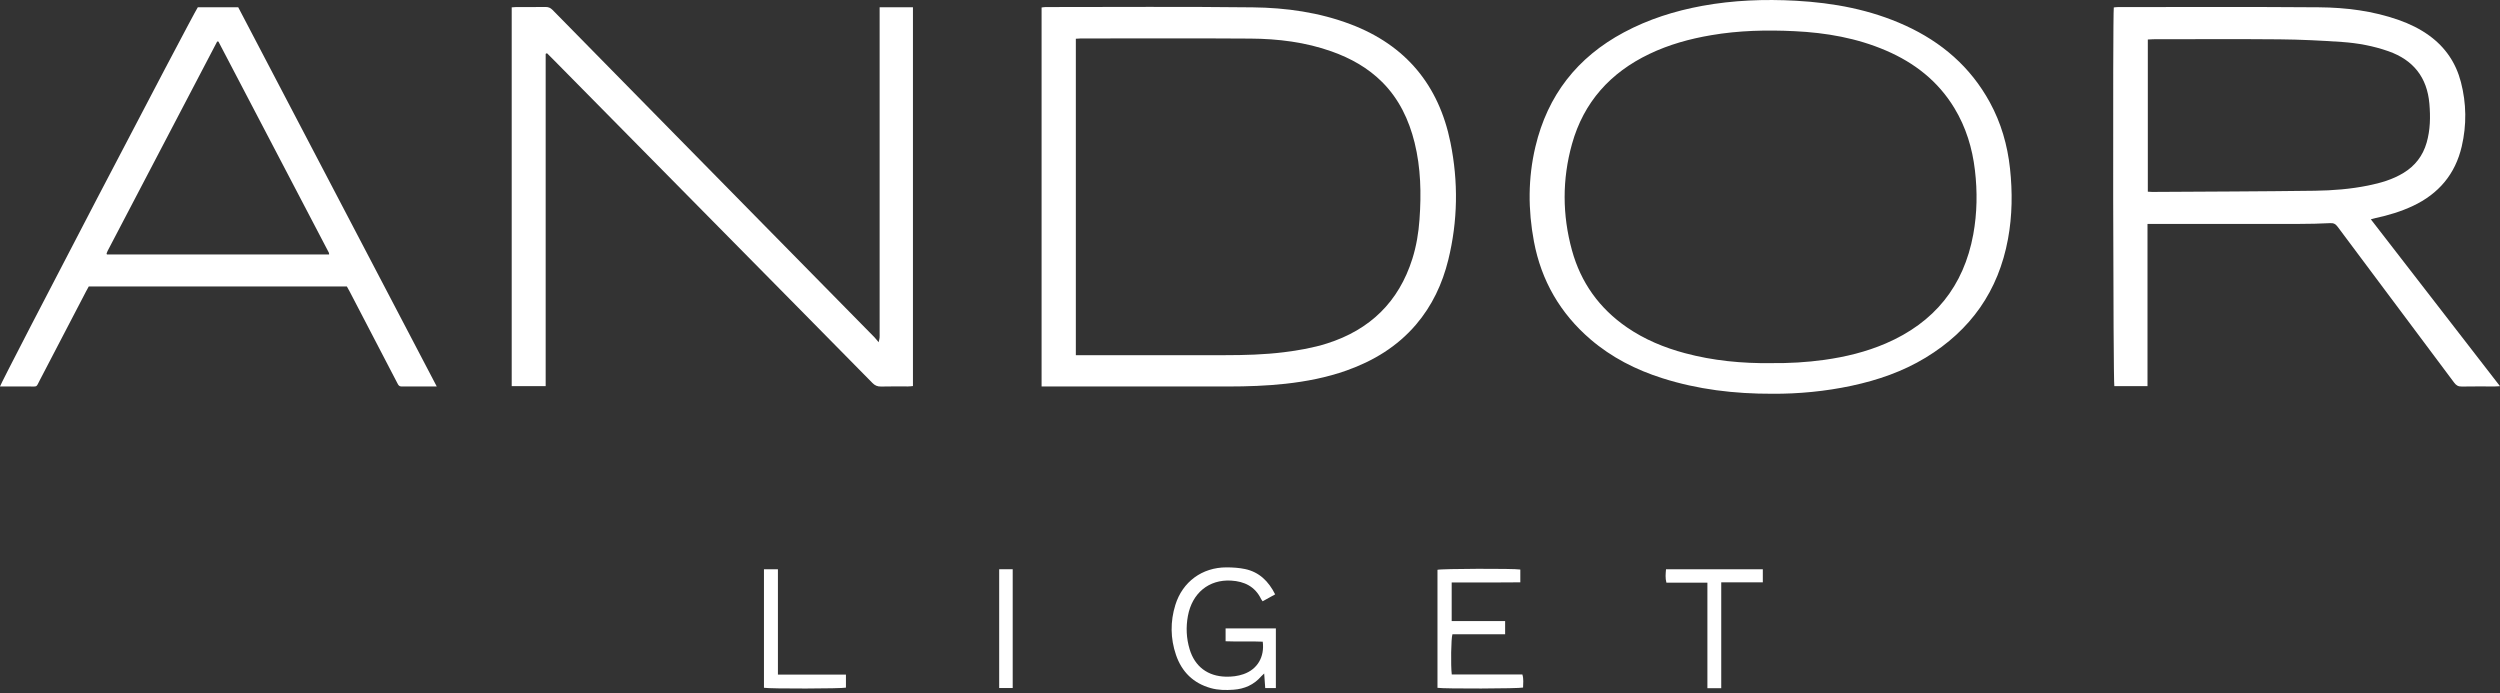
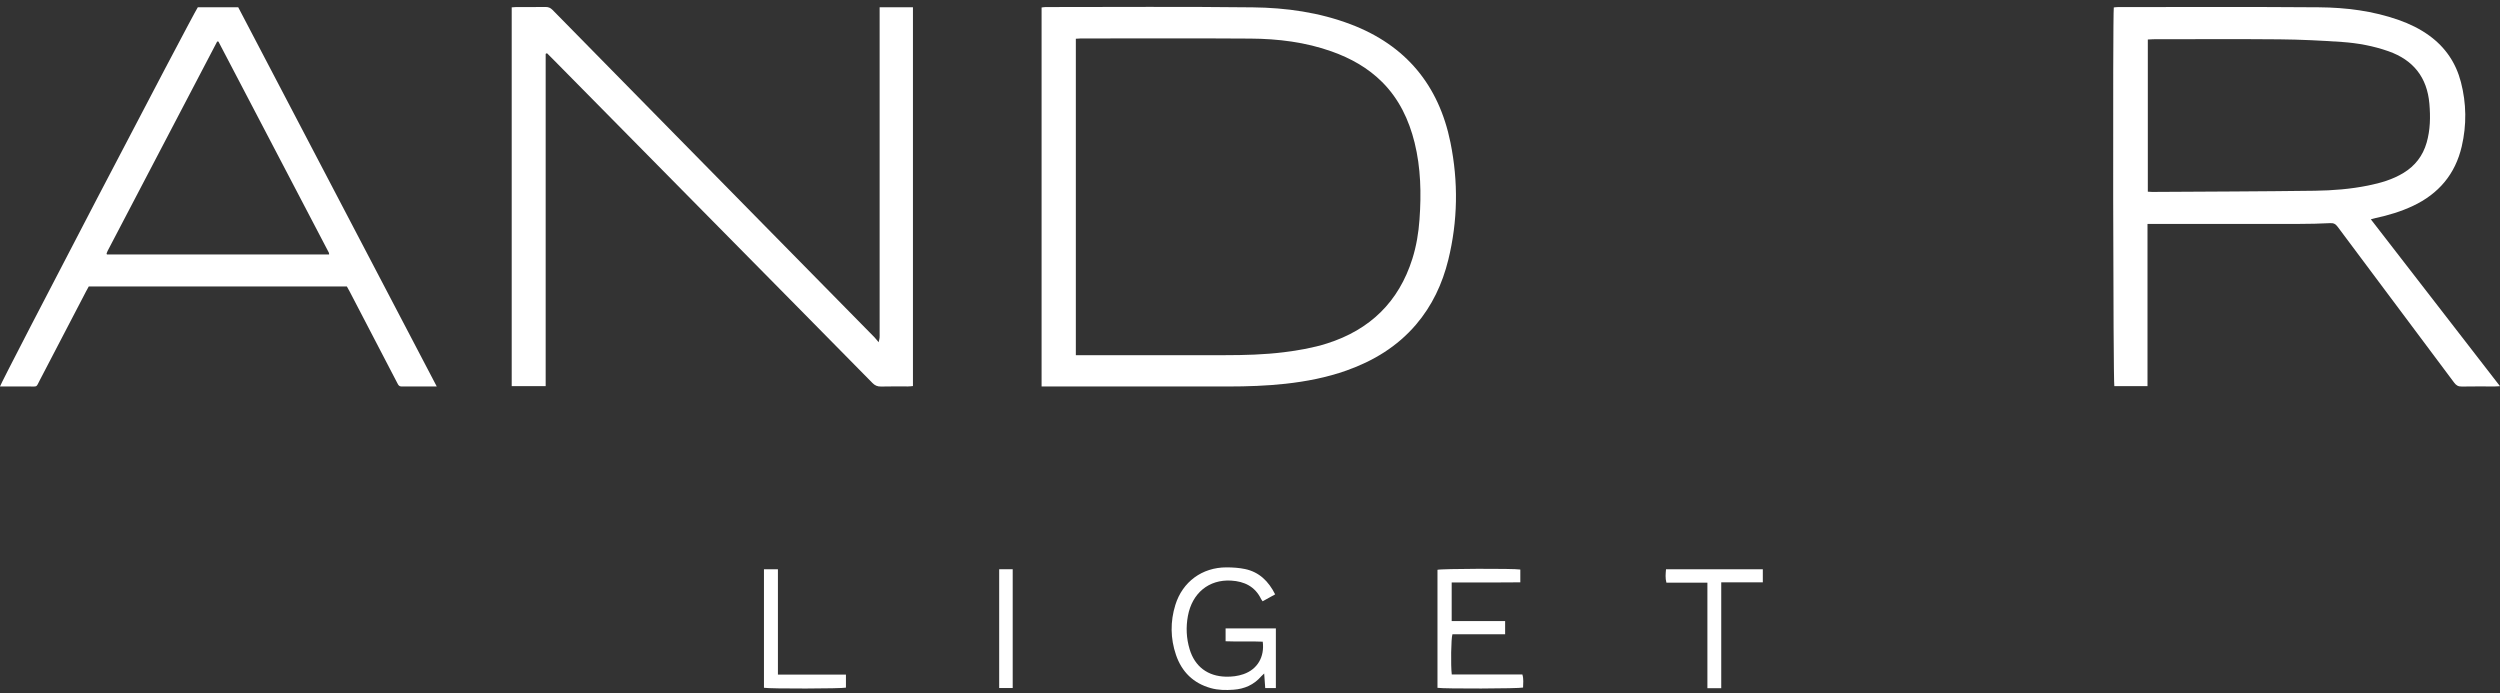
<svg xmlns="http://www.w3.org/2000/svg" width="101" height="28" viewBox="0 0 101 28" fill="none">
  <rect x="0" y="0" width="101" height="28" fill="#333333" stroke="none" />
-   <path d="M42.08 15.614V0.302C42.132 0.297 42.188 0.285 42.243 0.285C45.032 0.285 47.822 0.264 50.612 0.297C51.96 0.312 53.295 0.499 54.569 0.982C56.794 1.827 58.13 3.441 58.599 5.759C58.919 7.34 58.897 8.929 58.51 10.501C58.272 11.467 57.858 12.352 57.206 13.115C56.448 14.002 55.486 14.583 54.398 14.969C53.6 15.251 52.774 15.412 51.934 15.504C51.165 15.588 50.395 15.614 49.622 15.614C47.204 15.614 44.786 15.614 42.367 15.614C42.281 15.614 42.194 15.614 42.081 15.614H42.08ZM43.464 14.349C43.575 14.349 43.661 14.349 43.747 14.349C45.662 14.349 47.577 14.347 49.493 14.349C50.287 14.349 51.079 14.328 51.868 14.23C52.46 14.156 53.047 14.055 53.616 13.874C55.349 13.322 56.511 12.195 57.06 10.453C57.222 9.937 57.31 9.406 57.348 8.867C57.423 7.824 57.402 6.785 57.15 5.764C56.92 4.837 56.522 3.997 55.837 3.313C55.26 2.736 54.563 2.351 53.801 2.079C52.74 1.701 51.636 1.567 50.52 1.559C48.233 1.543 45.946 1.554 43.659 1.554C43.595 1.554 43.533 1.561 43.464 1.565V14.348V14.349Z" fill="white" />
+   <path d="M42.08 15.614V0.302C42.132 0.297 42.188 0.285 42.243 0.285C45.032 0.285 47.822 0.264 50.612 0.297C51.96 0.312 53.295 0.499 54.569 0.982C56.794 1.827 58.13 3.441 58.599 5.759C58.919 7.34 58.897 8.929 58.51 10.501C58.272 11.467 57.858 12.352 57.206 13.115C56.448 14.002 55.486 14.583 54.398 14.969C53.6 15.251 52.774 15.412 51.934 15.504C51.165 15.588 50.395 15.614 49.622 15.614C47.204 15.614 44.786 15.614 42.367 15.614C42.281 15.614 42.194 15.614 42.081 15.614H42.08ZM43.464 14.349C45.662 14.349 47.577 14.347 49.493 14.349C50.287 14.349 51.079 14.328 51.868 14.23C52.46 14.156 53.047 14.055 53.616 13.874C55.349 13.322 56.511 12.195 57.06 10.453C57.222 9.937 57.31 9.406 57.348 8.867C57.423 7.824 57.402 6.785 57.15 5.764C56.92 4.837 56.522 3.997 55.837 3.313C55.26 2.736 54.563 2.351 53.801 2.079C52.74 1.701 51.636 1.567 50.52 1.559C48.233 1.543 45.946 1.554 43.659 1.554C43.595 1.554 43.533 1.561 43.464 1.565V14.348V14.349Z" fill="white" />
  <path d="M86.759 9.047V15.6H85.419C85.371 15.438 85.351 0.724 85.397 0.3C85.45 0.296 85.505 0.286 85.561 0.286C88.271 0.286 90.98 0.273 93.69 0.295C94.783 0.304 95.867 0.44 96.908 0.807C97.35 0.963 97.767 1.165 98.146 1.441C98.796 1.914 99.22 2.542 99.421 3.316C99.644 4.177 99.656 5.046 99.455 5.912C99.195 7.036 98.52 7.831 97.48 8.32C96.997 8.547 96.491 8.698 95.97 8.81C95.915 8.821 95.861 8.839 95.782 8.86C97.523 11.11 99.249 13.34 101 15.602C100.898 15.607 100.842 15.613 100.788 15.613C100.343 15.613 99.899 15.607 99.455 15.616C99.314 15.619 99.23 15.57 99.148 15.459C98.226 14.221 97.3 12.986 96.375 11.75C95.729 10.887 95.082 10.026 94.44 9.16C94.357 9.048 94.277 9.006 94.133 9.015C93.719 9.037 93.303 9.045 92.889 9.046C90.944 9.048 88.999 9.046 87.054 9.046C86.968 9.046 86.882 9.046 86.76 9.046L86.759 9.047ZM86.773 7.744C86.848 7.748 86.898 7.755 86.948 7.754C89.141 7.74 91.334 7.735 93.525 7.706C94.245 7.696 94.965 7.639 95.674 7.495C96.175 7.394 96.662 7.254 97.103 6.985C97.571 6.699 97.882 6.295 98.035 5.767C98.185 5.247 98.193 4.718 98.147 4.186C98.054 3.127 97.501 2.425 96.494 2.07C95.885 1.856 95.256 1.74 94.618 1.696C93.775 1.638 92.931 1.597 92.087 1.589C90.39 1.573 88.692 1.585 86.995 1.585C86.925 1.585 86.854 1.592 86.772 1.596V7.742L86.773 7.744Z" fill="white" />
  <path d="M22.045 2.178V15.6H20.673V0.297C20.739 0.292 20.796 0.286 20.852 0.285C21.246 0.284 21.639 0.288 22.033 0.282C22.15 0.28 22.236 0.313 22.32 0.398C23.972 2.082 25.627 3.765 27.282 5.447C28.492 6.678 29.702 7.909 30.913 9.139C32.384 10.634 33.856 12.129 35.327 13.625C35.377 13.677 35.42 13.736 35.496 13.826C35.517 13.734 35.532 13.691 35.535 13.647C35.54 13.581 35.537 13.516 35.537 13.45C35.537 9.168 35.537 4.885 35.537 0.603C35.537 0.503 35.537 0.402 35.537 0.293H36.883V15.597C36.81 15.603 36.748 15.612 36.685 15.612C36.32 15.613 35.956 15.606 35.592 15.616C35.449 15.619 35.347 15.575 35.247 15.473C34.252 14.459 33.253 13.449 32.256 12.438C30.971 11.137 29.688 9.835 28.403 8.535C26.403 6.508 24.402 4.481 22.402 2.454C22.301 2.352 22.199 2.252 22.098 2.15C22.08 2.16 22.063 2.168 22.044 2.177L22.045 2.178Z" fill="white" />
-   <path d="M71.618 15.908C70.063 15.912 68.588 15.735 67.154 15.278C66.089 14.94 65.108 14.44 64.256 13.71C63.035 12.662 62.27 11.341 61.972 9.762C61.731 8.483 61.729 7.196 62.031 5.925C62.523 3.85 63.722 2.314 65.603 1.309C66.599 0.776 67.66 0.441 68.769 0.237C70.023 0.008 71.287 -0.04 72.554 0.03C74.08 0.114 75.571 0.39 76.973 1.03C78.44 1.7 79.607 2.702 80.388 4.131C80.845 4.967 81.102 5.863 81.204 6.805C81.307 7.759 81.297 8.71 81.123 9.655C80.737 11.754 79.615 13.346 77.795 14.45C76.871 15.011 75.865 15.357 74.812 15.583C73.741 15.813 72.656 15.913 71.617 15.908H71.618ZM71.563 14.67C72.272 14.678 72.99 14.638 73.706 14.538C74.559 14.418 75.39 14.217 76.183 13.876C78.143 13.033 79.335 11.571 79.721 9.464C79.877 8.604 79.889 7.74 79.787 6.876C79.683 5.985 79.425 5.139 78.957 4.367C78.3 3.281 77.35 2.539 76.196 2.043C75.018 1.536 73.774 1.321 72.504 1.26C71.376 1.205 70.249 1.23 69.13 1.422C68.265 1.569 67.427 1.8 66.636 2.179C65.06 2.932 63.981 4.125 63.508 5.819C63.11 7.245 63.115 8.685 63.507 10.111C63.866 11.416 64.612 12.458 65.731 13.227C66.447 13.719 67.237 14.045 68.071 14.268C69.21 14.573 70.373 14.685 71.563 14.671V14.67Z" fill="white" />
  <path d="M17.643 15.613C17.133 15.613 16.674 15.612 16.216 15.614C16.125 15.614 16.091 15.555 16.058 15.489C15.944 15.269 15.829 15.05 15.715 14.83C15.184 13.811 14.654 12.791 14.123 11.771C14.089 11.707 14.053 11.645 14.013 11.573H3.586C3.55 11.64 3.511 11.708 3.474 11.778C2.856 12.966 2.239 14.154 1.618 15.34C1.445 15.67 1.536 15.609 1.157 15.614C0.844 15.617 0.53 15.614 0.218 15.614C0.147 15.614 0.076 15.614 0 15.614C0.039 15.435 7.742 0.675 7.992 0.293H9.624C12.291 5.387 14.956 10.479 17.644 15.612L17.643 15.613ZM13.296 10.282C13.293 10.251 13.296 10.227 13.287 10.21C11.802 7.368 10.315 4.525 8.827 1.684C8.825 1.679 8.815 1.678 8.808 1.677C8.802 1.677 8.794 1.678 8.773 1.679C7.3 4.494 5.823 7.317 4.346 10.14C4.33 10.171 4.319 10.206 4.306 10.24C4.304 10.245 4.309 10.254 4.311 10.26C4.313 10.266 4.316 10.273 4.32 10.281H13.294L13.296 10.282Z" fill="white" />
  <path d="M51.517 24.012C51.34 24.11 51.178 24.199 51.01 24.292C50.982 24.253 50.963 24.231 50.951 24.207C50.707 23.696 50.272 23.487 49.736 23.456C48.837 23.405 48.161 23.961 47.991 24.887C47.908 25.337 47.928 25.786 48.06 26.226C48.271 26.931 48.794 27.321 49.528 27.338C49.771 27.343 50.008 27.315 50.236 27.236C50.805 27.039 51.093 26.534 51.015 25.924C50.523 25.9 50.024 25.929 49.514 25.907V25.386H51.545V27.799H51.115C51.102 27.613 51.088 27.427 51.073 27.209C51.021 27.258 50.985 27.288 50.955 27.322C50.658 27.667 50.274 27.834 49.827 27.865C49.522 27.886 49.216 27.884 48.917 27.8C48.209 27.603 47.743 27.142 47.51 26.458C47.283 25.793 47.276 25.111 47.484 24.439C47.774 23.503 48.566 22.923 49.546 22.922C49.798 22.922 50.057 22.938 50.303 22.99C50.869 23.111 51.248 23.478 51.516 24.012H51.517Z" fill="white" />
  <path d="M60.807 25.091V25.625H58.678C58.623 25.797 58.607 26.87 58.651 27.248H61.504C61.563 27.437 61.532 27.609 61.532 27.777C61.371 27.822 58.34 27.832 58.074 27.788V23.02C58.233 22.974 61.15 22.963 61.421 23.009V23.526C61.12 23.528 60.817 23.53 60.515 23.531C60.202 23.531 59.888 23.531 59.576 23.531C59.263 23.531 58.967 23.531 58.648 23.531V25.091H60.809H60.807Z" fill="white" />
  <path d="M69.538 23.527V27.802H68.979V23.54H67.323C67.272 23.349 67.292 23.179 67.307 22.999H71.218V23.527H69.538Z" fill="white" />
  <path d="M30.864 22.998H31.428V27.254H34.176V27.78C34.021 27.823 31.106 27.832 30.864 27.786V22.998Z" fill="white" />
  <path d="M40.367 22.997H40.913V27.796H40.367V22.997Z" fill="white" />
</svg>